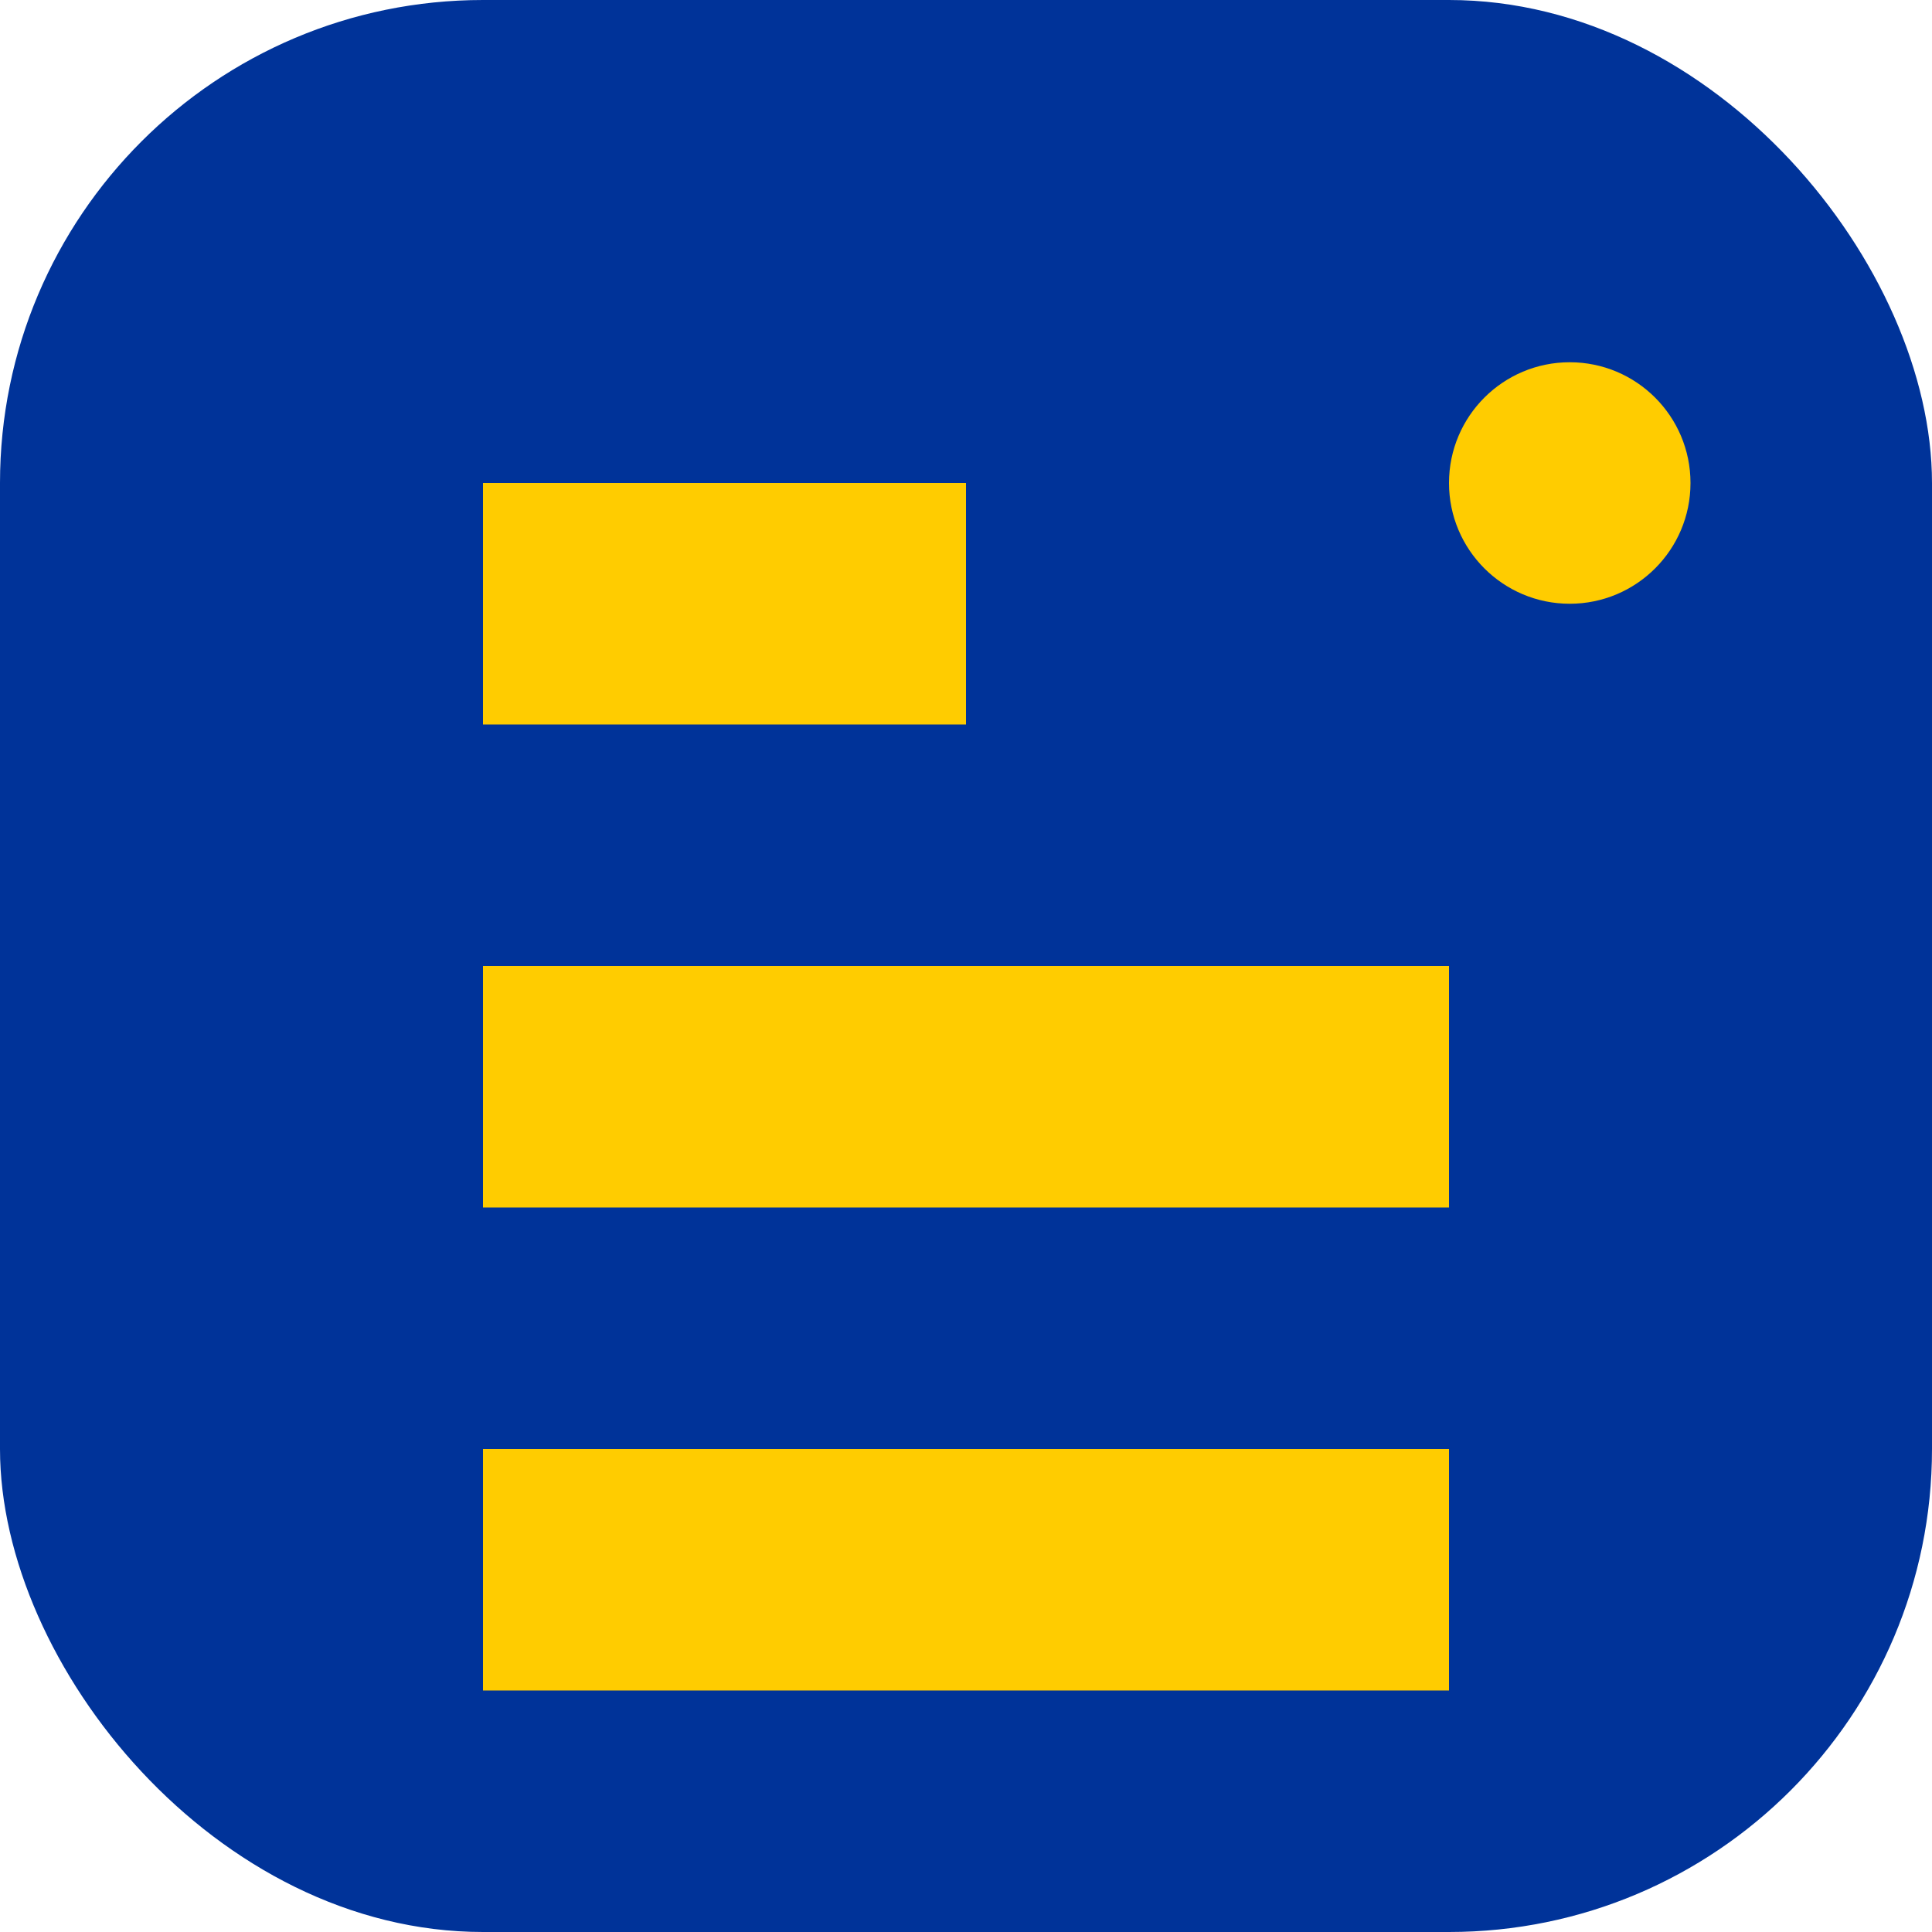
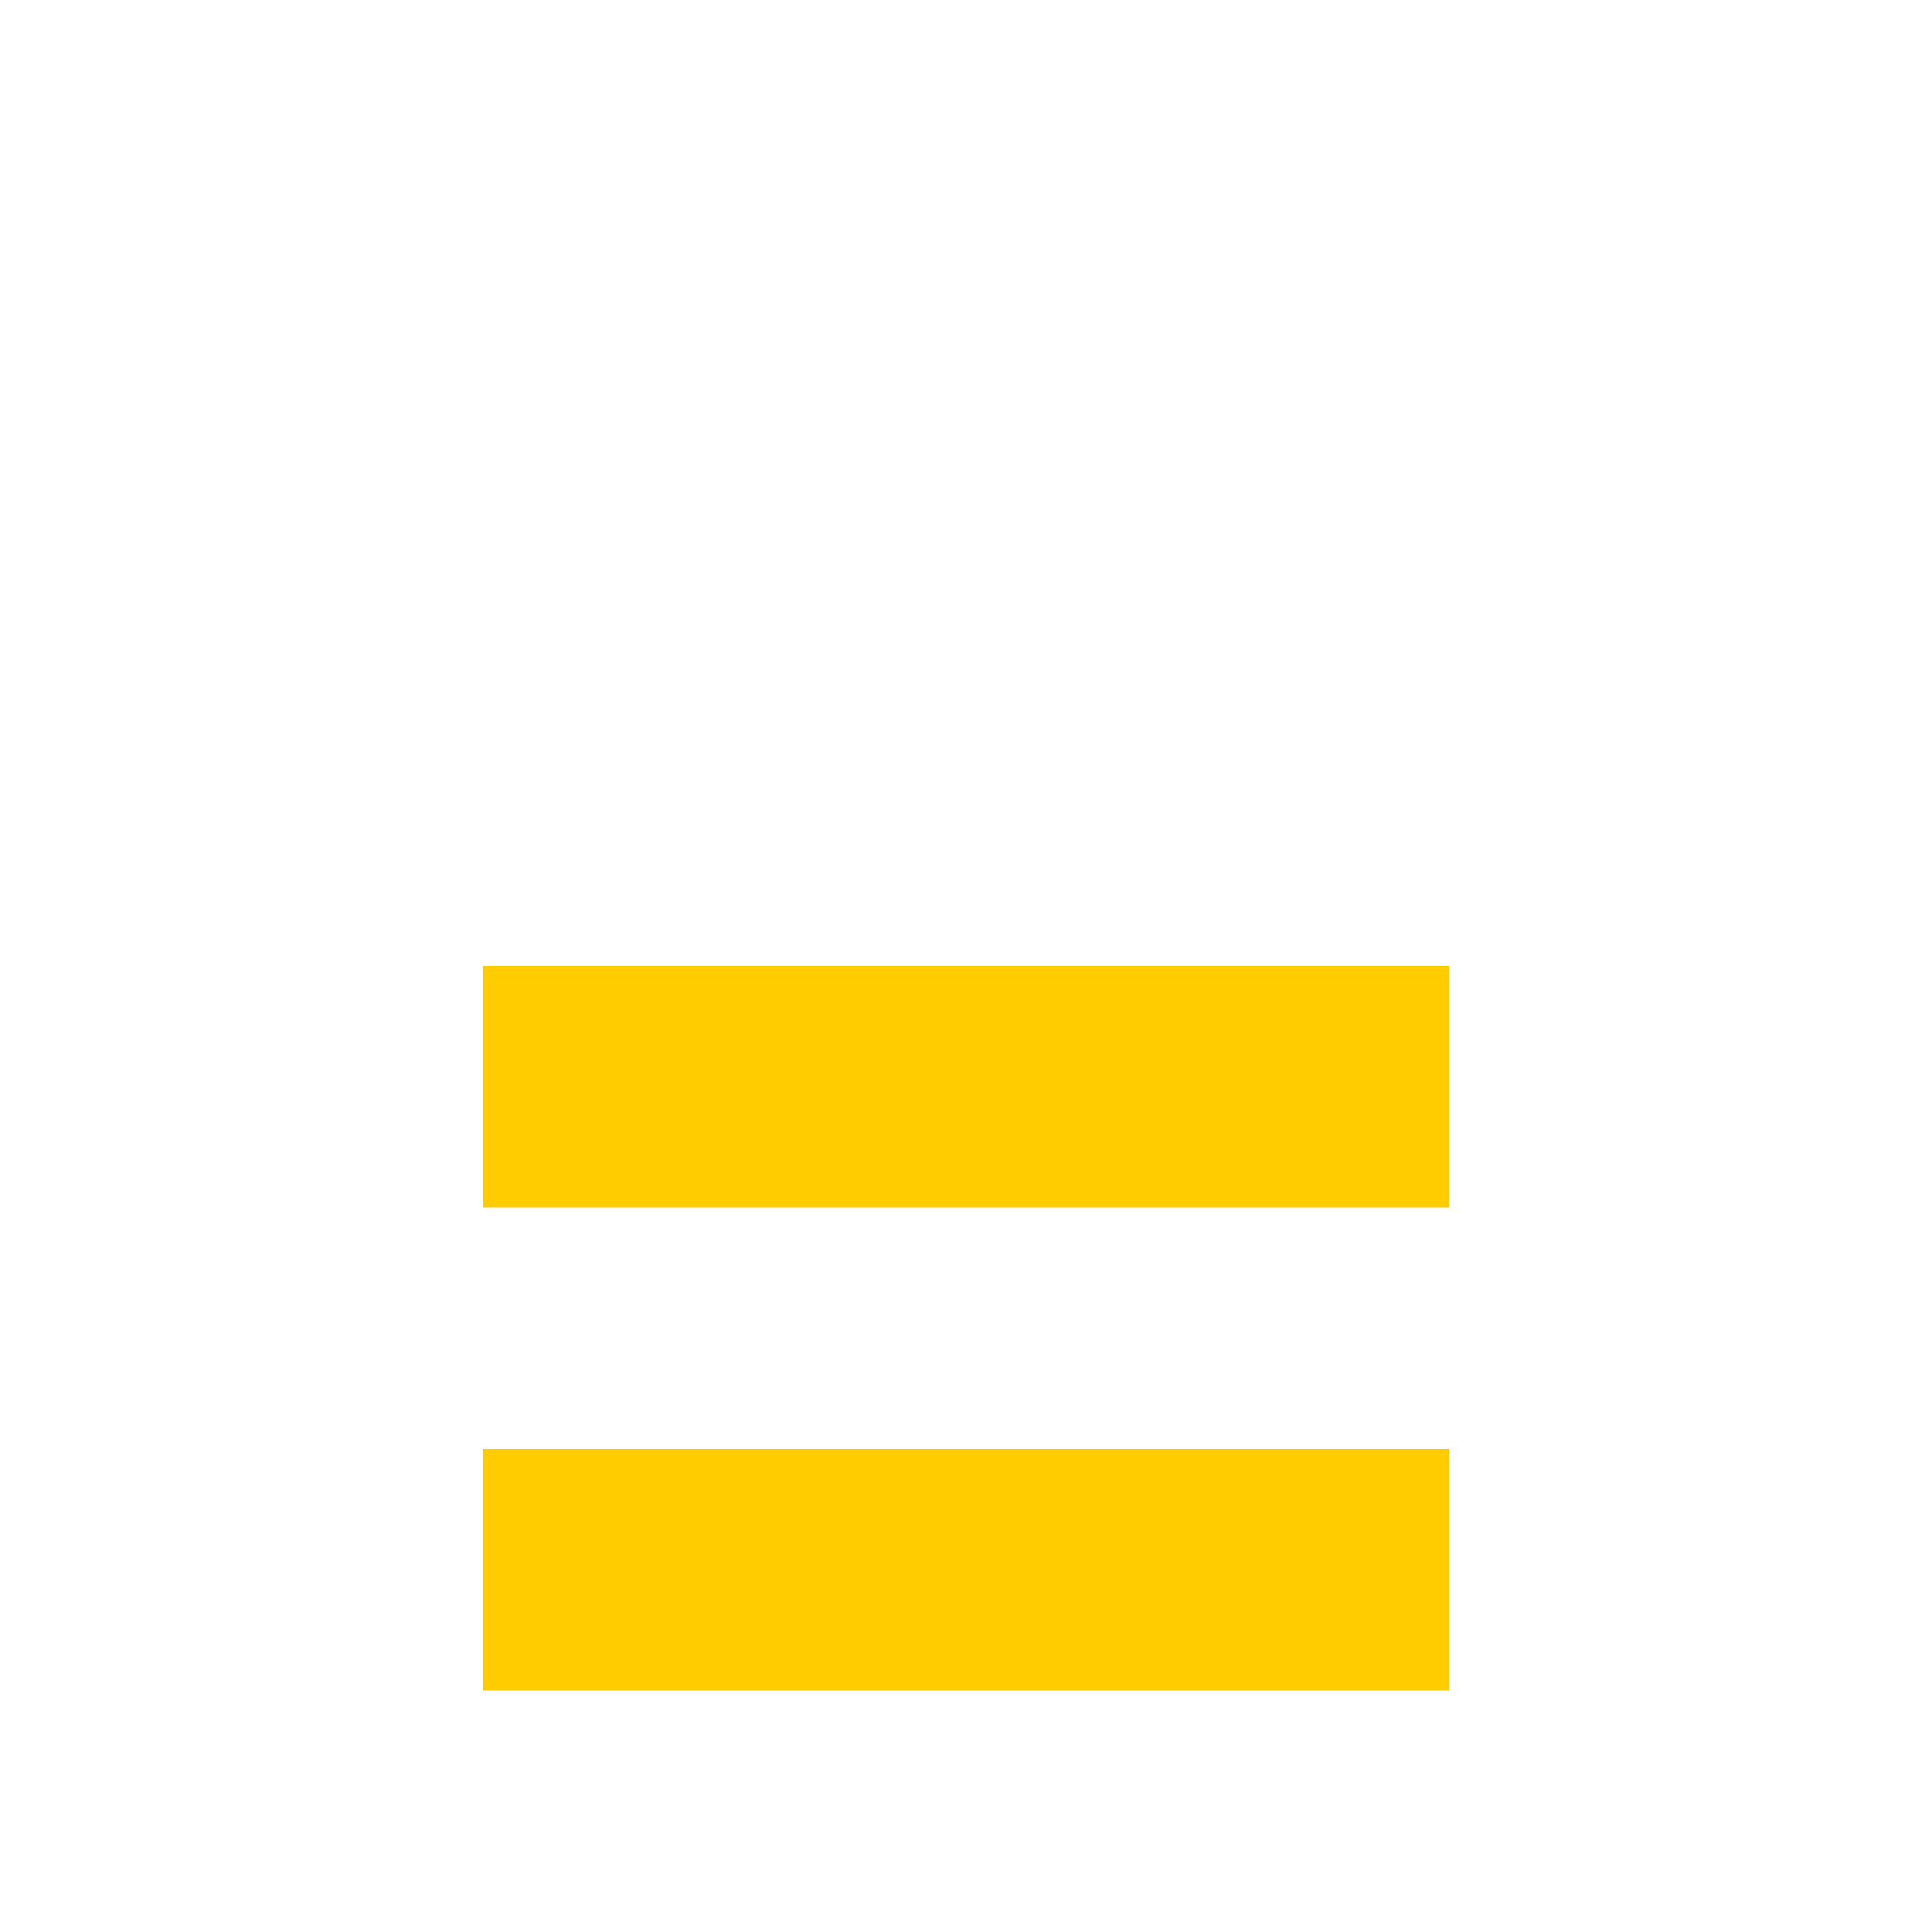
<svg xmlns="http://www.w3.org/2000/svg" width="32" height="32" viewBox="0 0 32 32" fill="none">
-   <rect width="32" height="32" rx="8" fill="#003399" />
-   <path d="M8 12H16V8H8V12Z" fill="#FFCC00" />
  <path d="M8 20H24V16H8V20Z" fill="#FFCC00" />
-   <path d="M8 28H24V24H8V28Z" fill="#FFCC00" />
-   <circle cx="26" cy="8" r="2" fill="#FFCC00" />
+   <path d="M8 28H24V24H8V28" fill="#FFCC00" />
</svg>